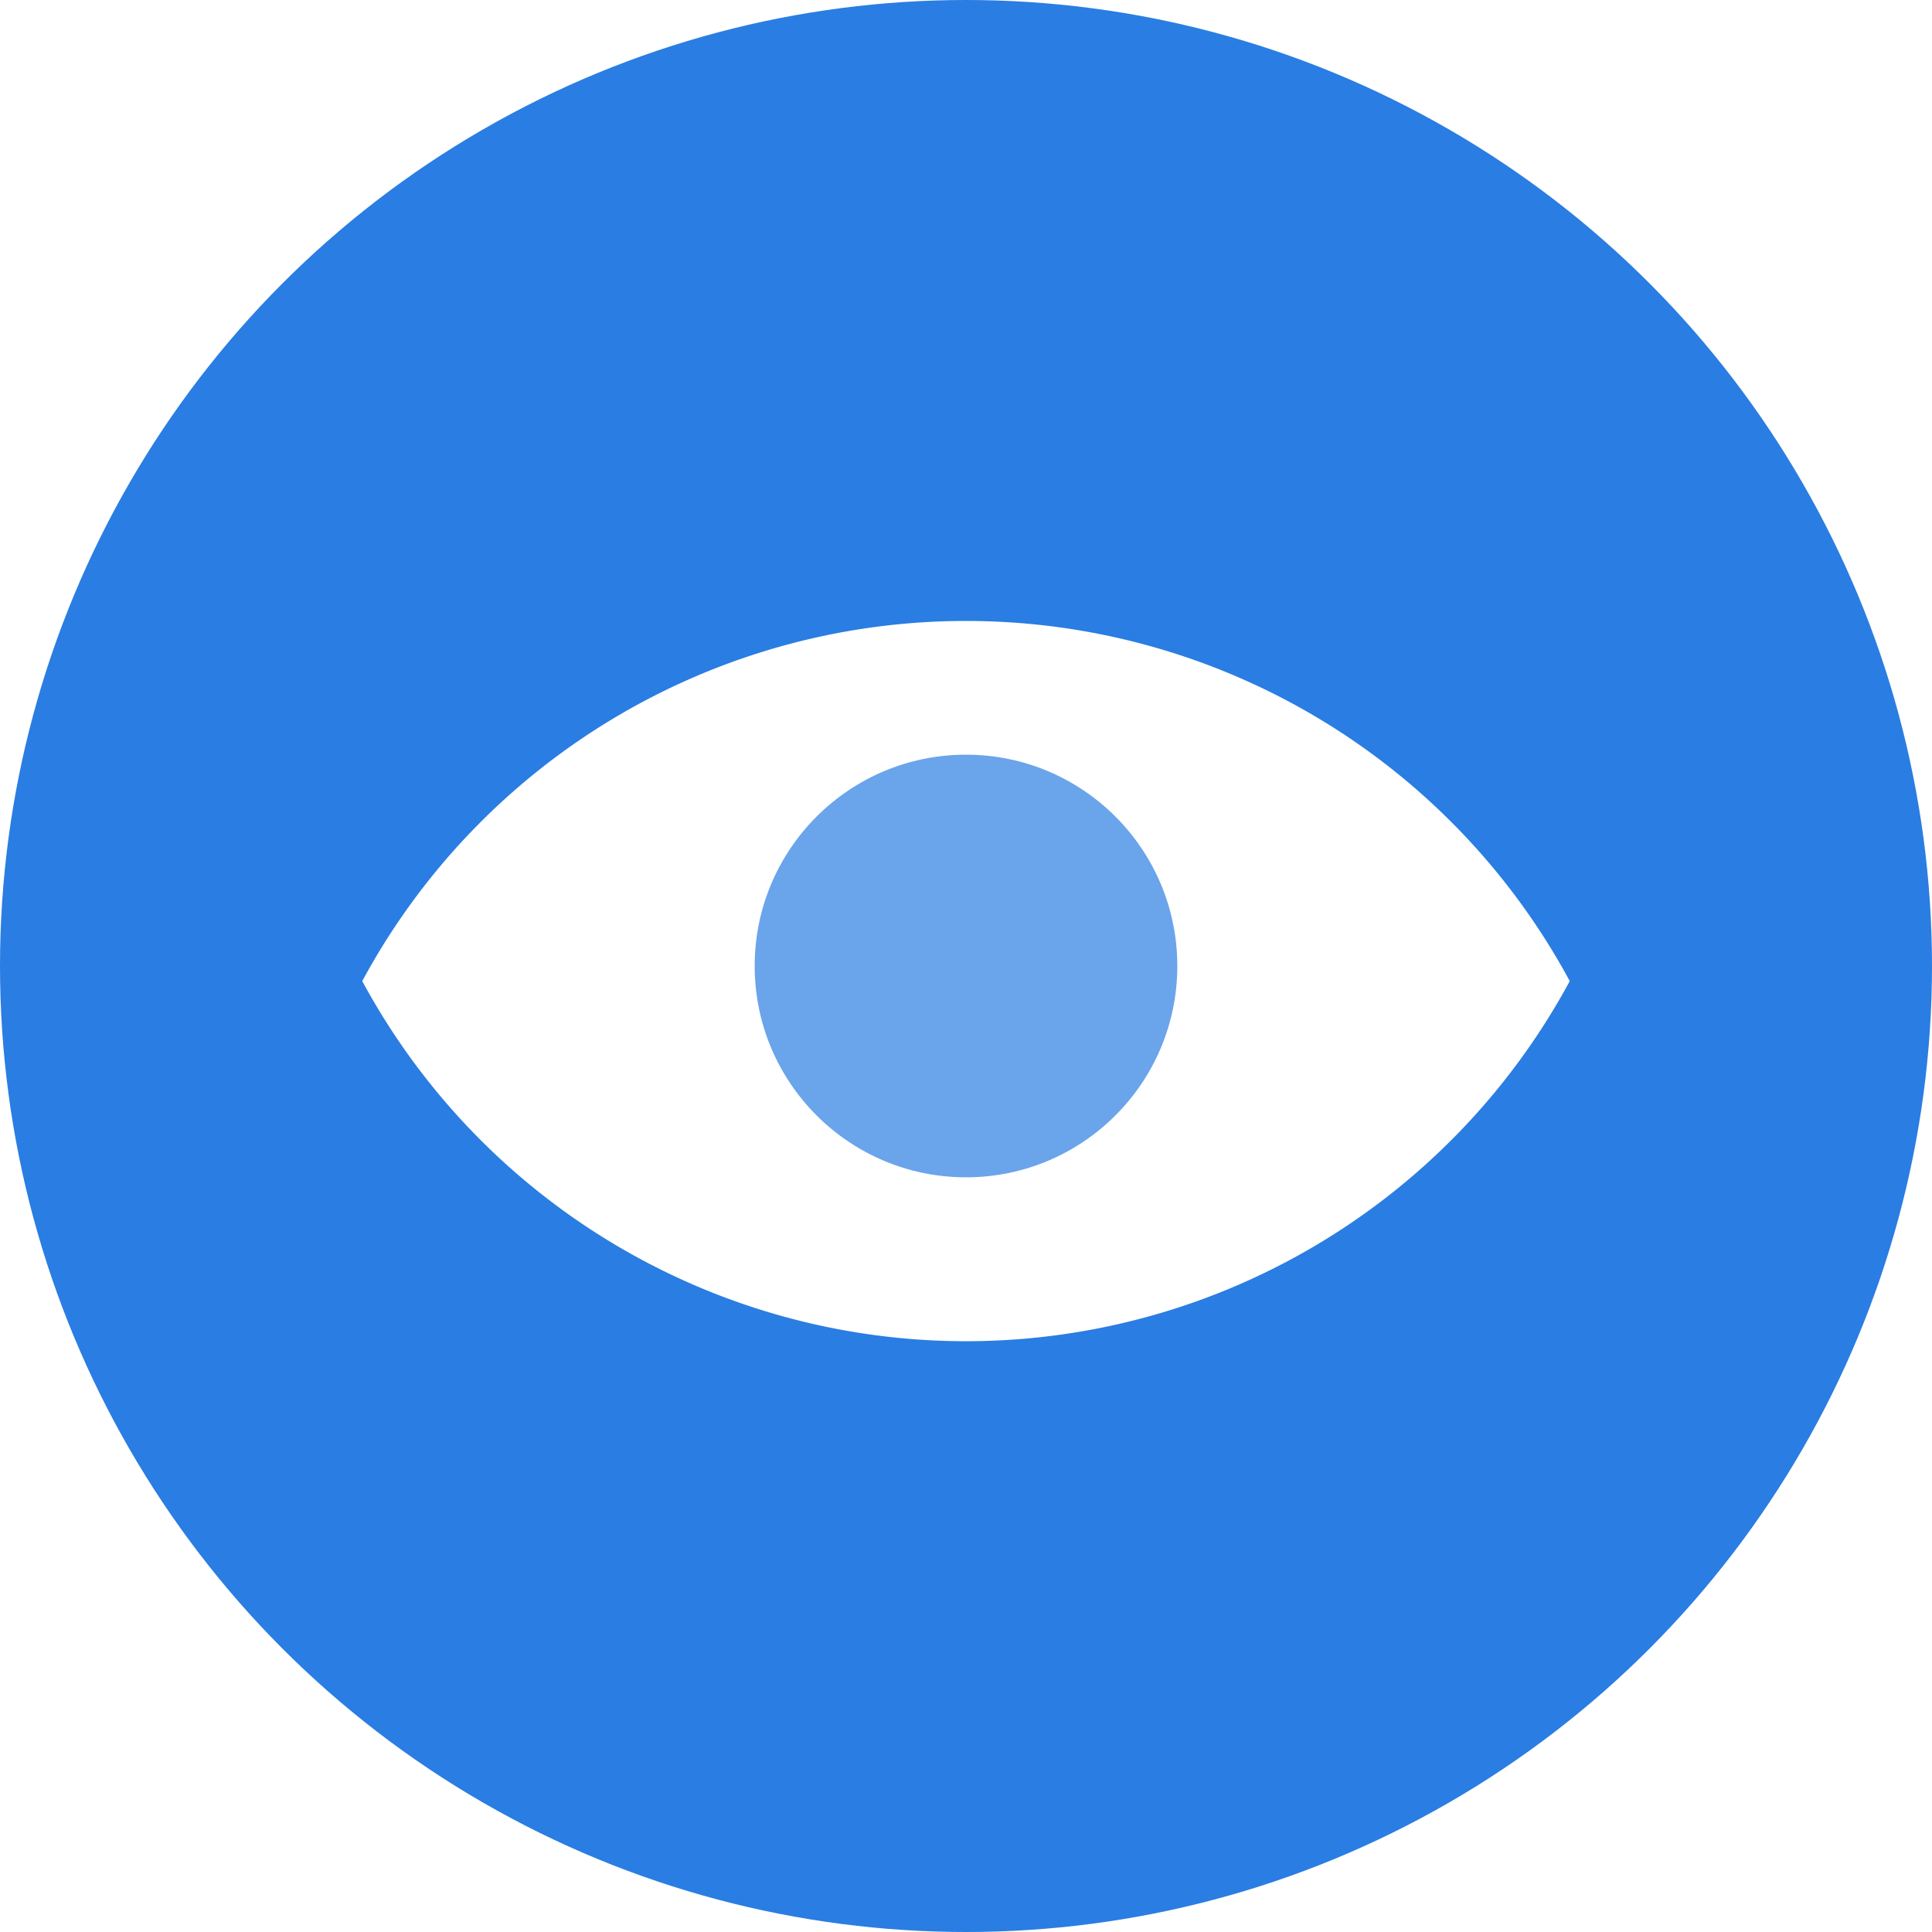
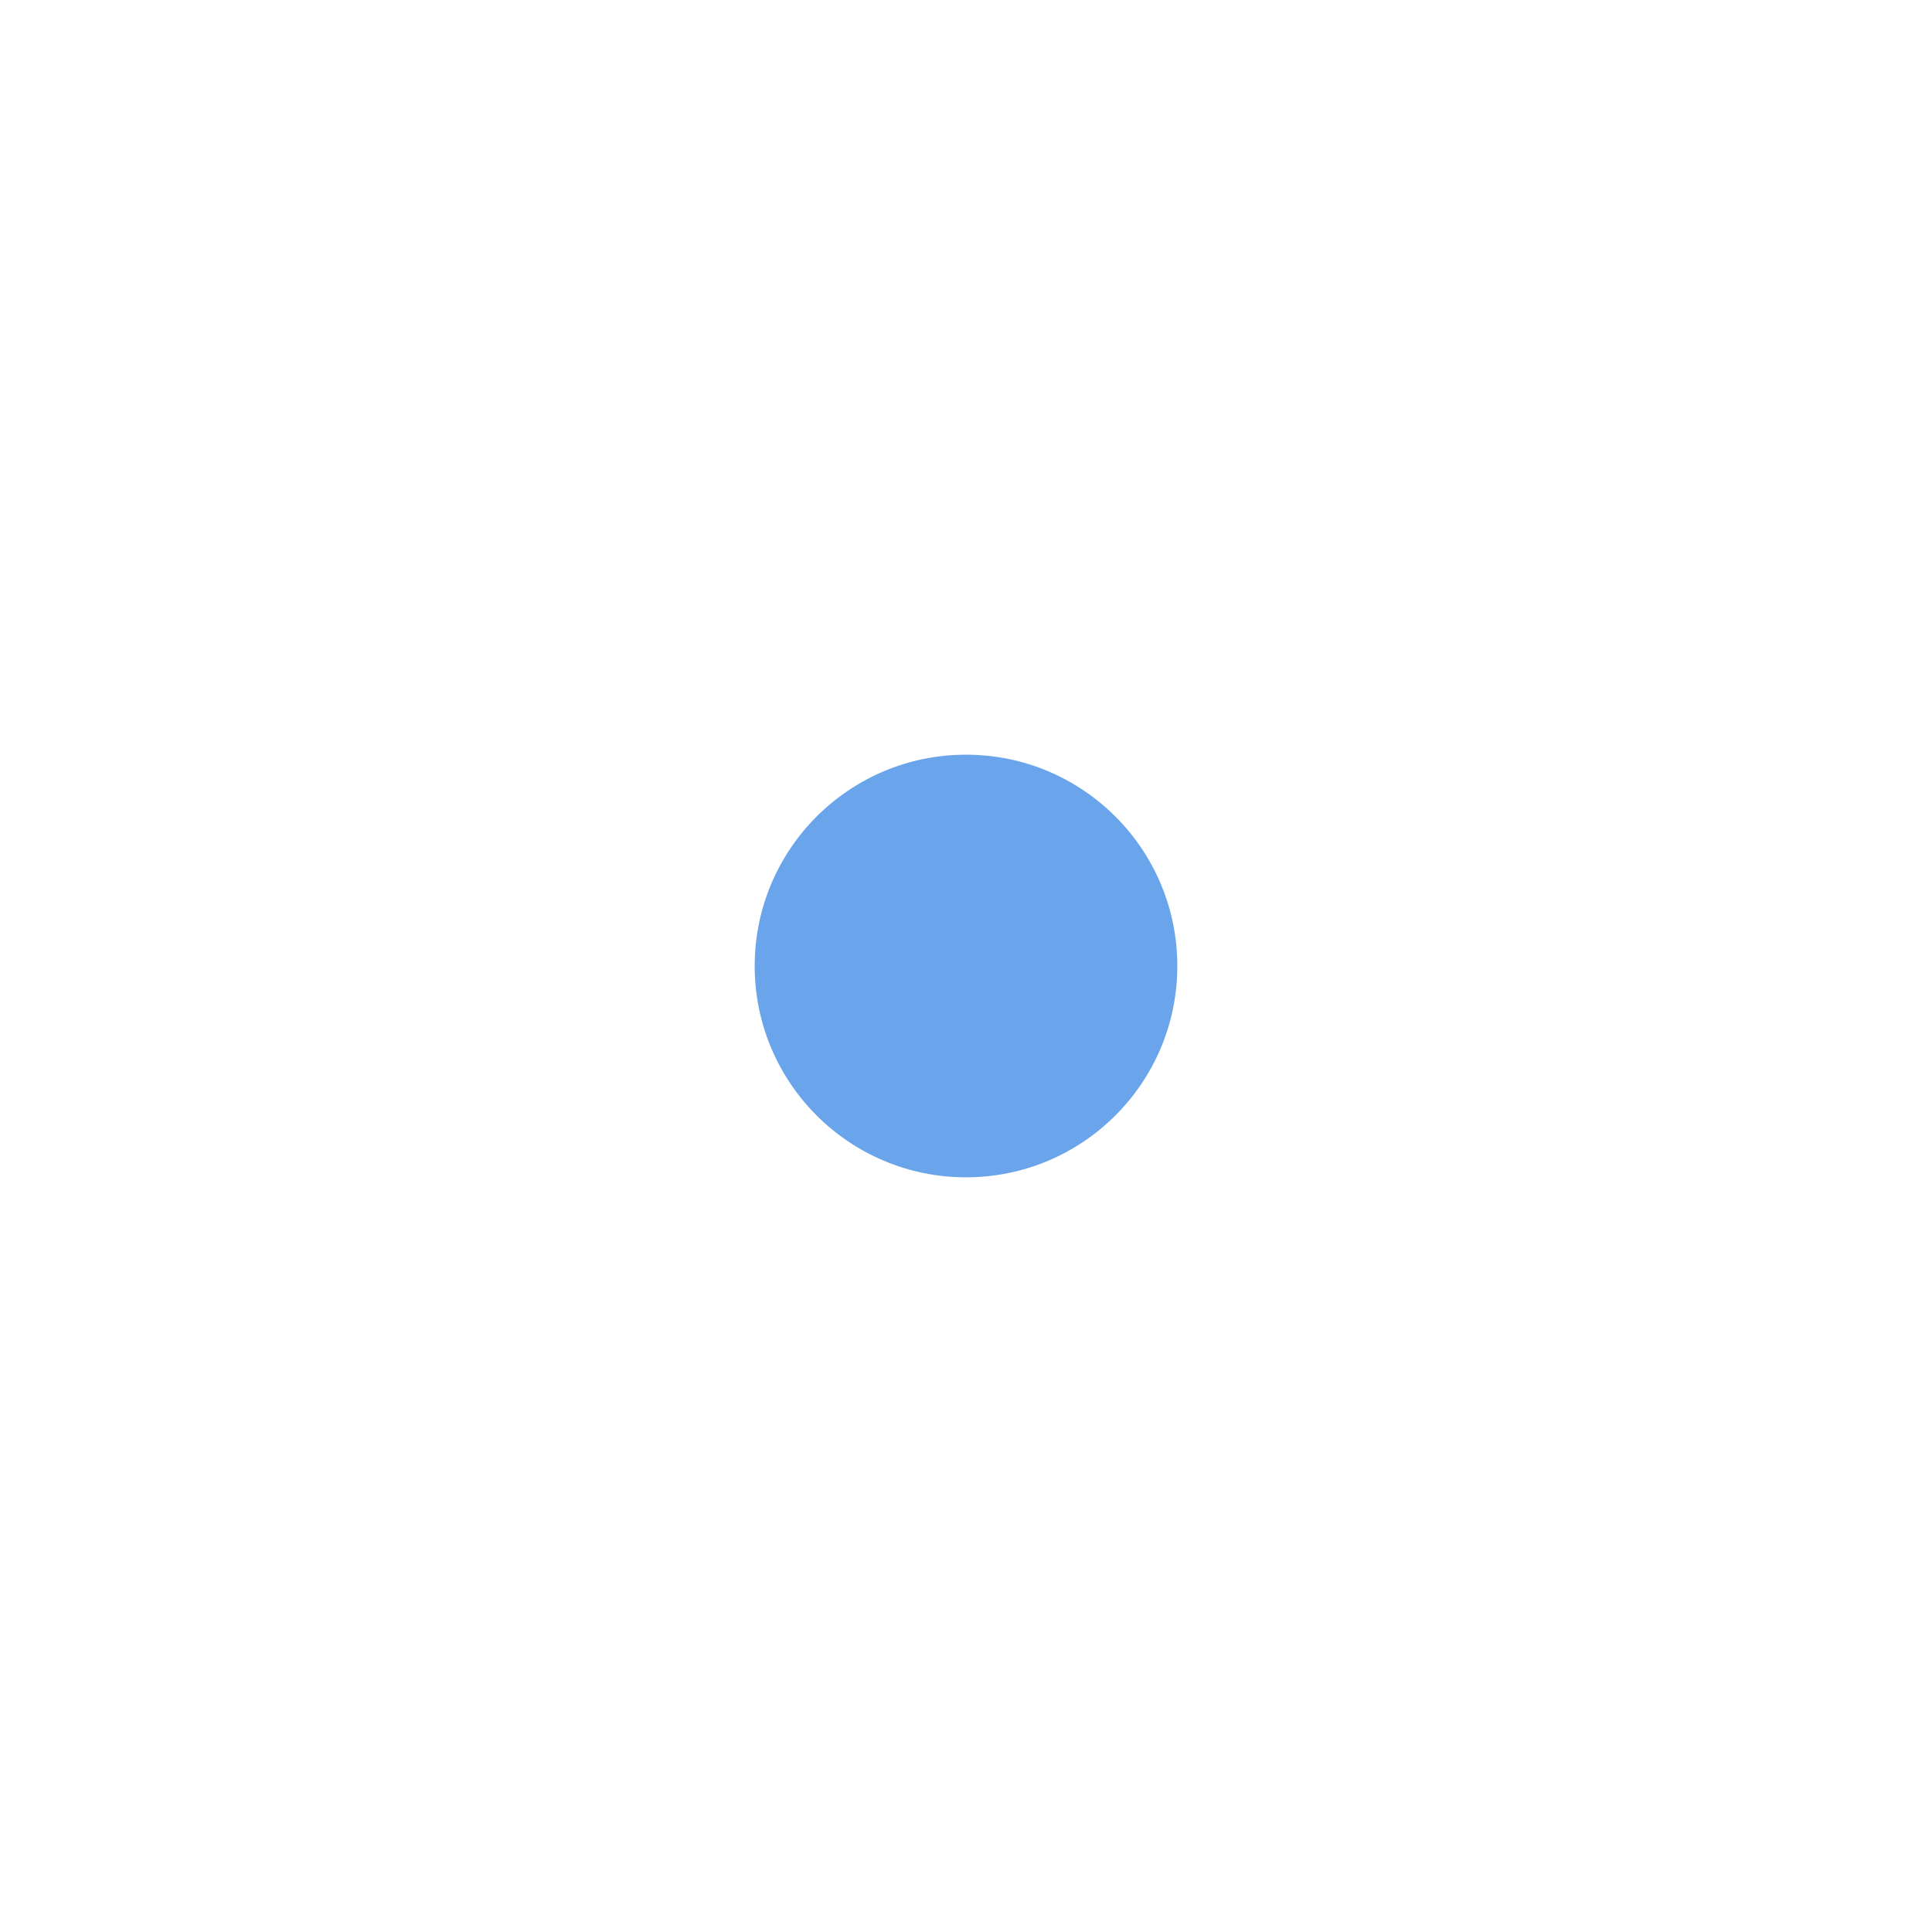
<svg xmlns="http://www.w3.org/2000/svg" viewBox="0 0 64 64">
  <defs>
    <style>.\30 b28223a-d364-45da-a328-4f5e0dfe3ae0{fill:#2a7de2}.bd3b1143-d9c3-4c1c-a5c0-97af16440ee1{fill:#fff}.\36 019b571-0211-49fa-94f5-f108fe1adf2c{fill:#6aa4eb}</style>
  </defs>
  <g id="336dd69c-b27d-45f3-824f-36a80a4d9c99" data-name="Layer 2">
    <g id="826ff4cb-7bc3-4d70-9e86-d847eb5e51b0" data-name="Layer 1">
-       <circle cx="32" cy="32" r="32" class="0b28223a-d364-45da-a328-4f5e0dfe3ae0" />
      <path d="M32 20.57A22.72 22.72 0 0 0 12 32.5a22.73 22.73 0 0 0 40 0 22.72 22.72 0 0 0-20-11.93z" class="bd3b1143-d9c3-4c1c-a5c0-97af16440ee1" />
      <circle cx="32" cy="32" r="7" class="6019b571-0211-49fa-94f5-f108fe1adf2c" />
    </g>
  </g>
</svg>